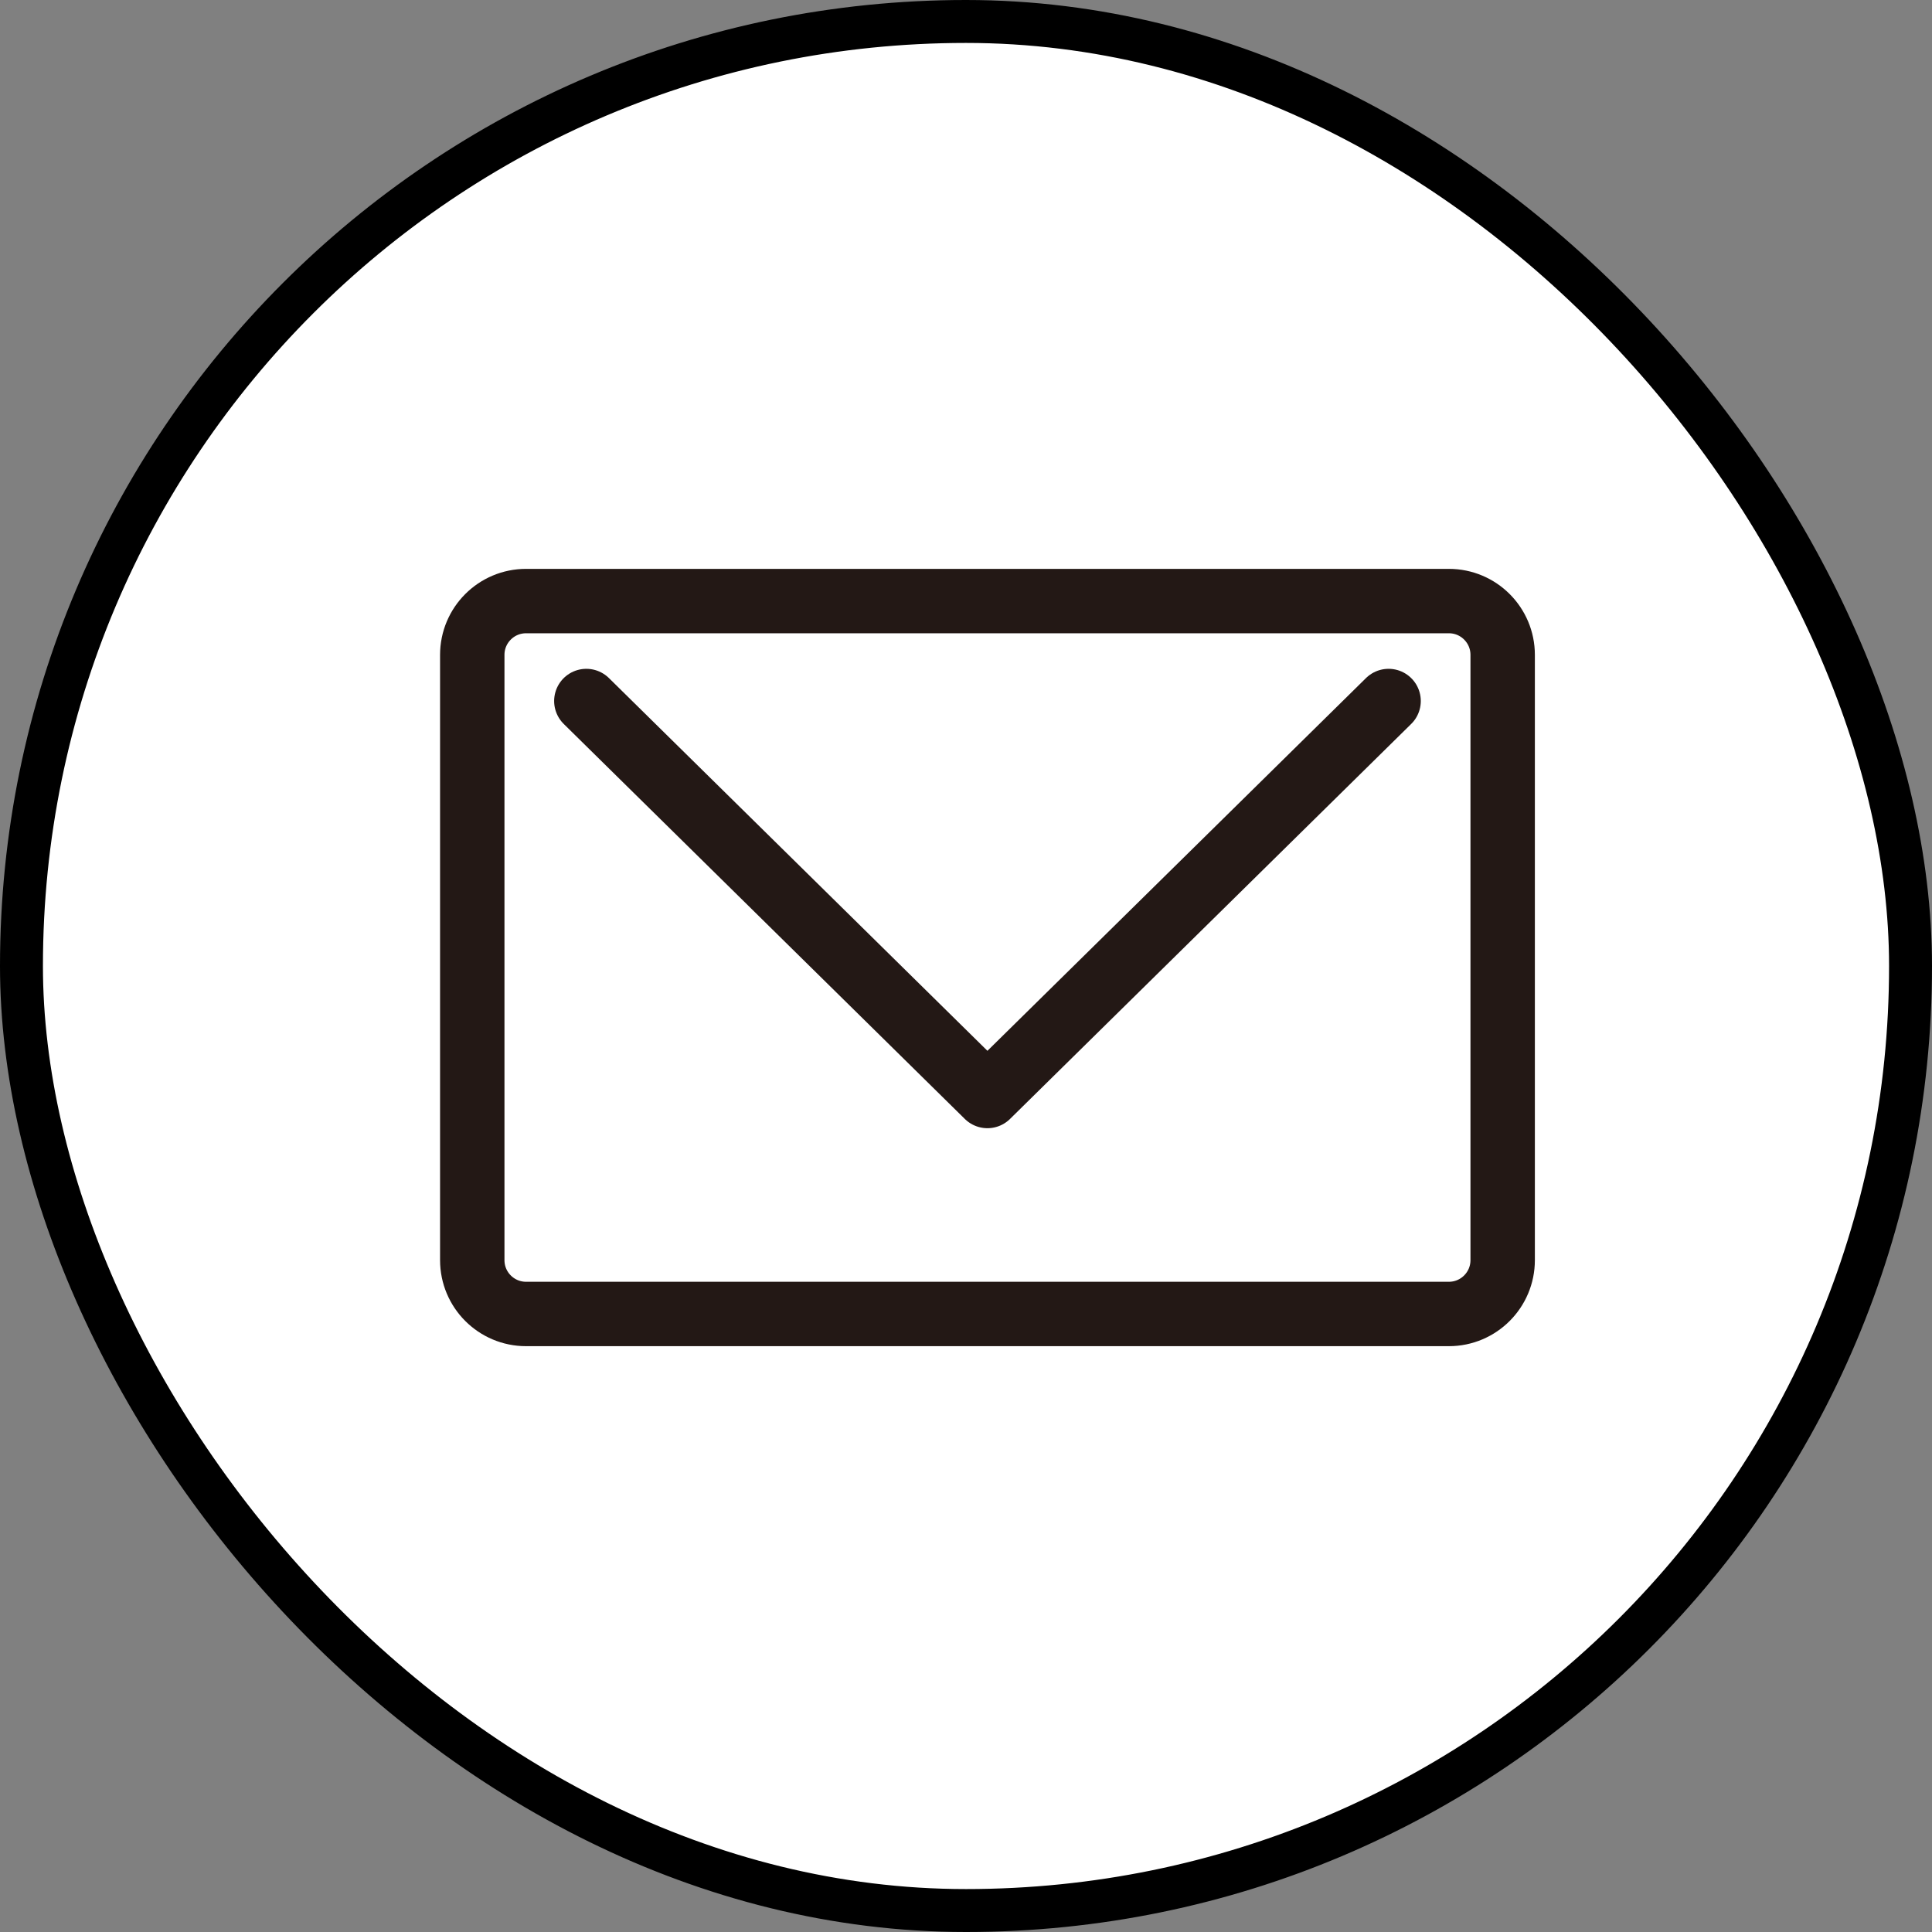
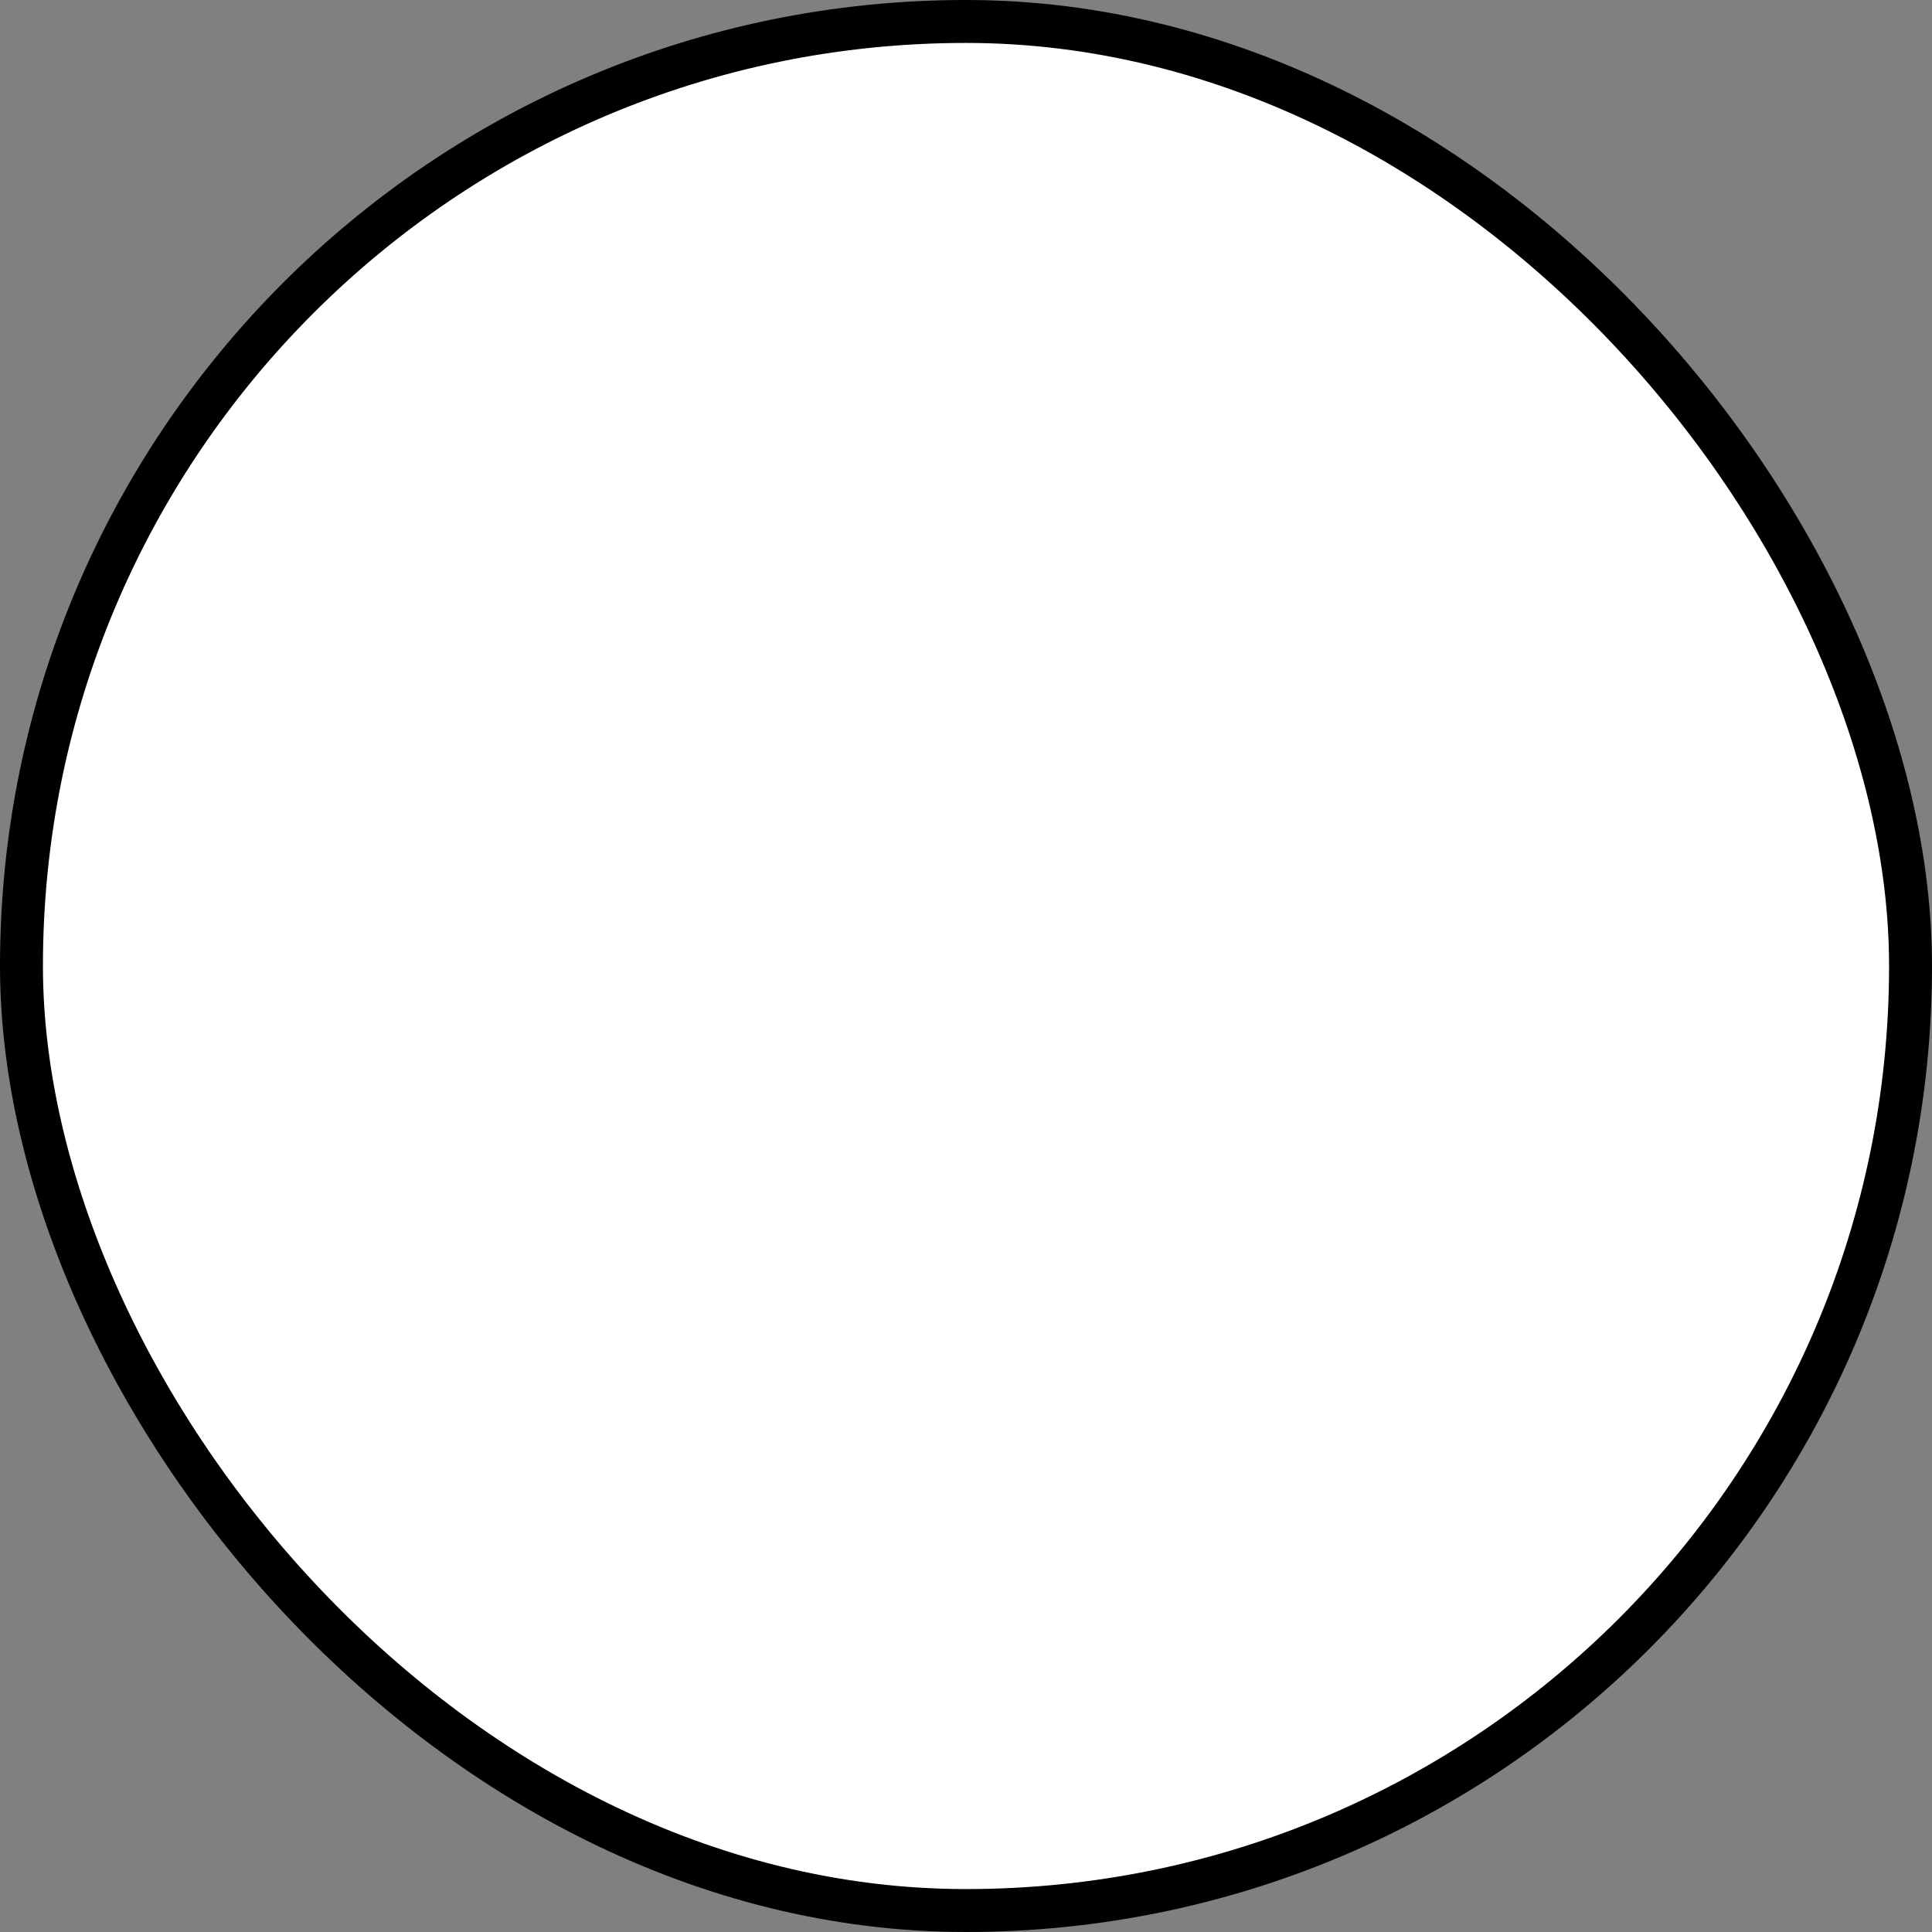
<svg xmlns="http://www.w3.org/2000/svg" width="45" height="45" viewBox="0 0 45 45" fill="none">
  <rect x="0" y="0" width="45" height="45" fill="#808080" stroke="none" />
  <rect x="0.5" y="0.5" width="44" height="44" rx="22" fill="white" stroke="black" />
-   <path d="M33.747 14H12.253C11.561 14 11 14.561 11 15.253V29.351C11 30.044 11.561 30.605 12.253 30.605H33.747C34.439 30.605 35 30.044 35 29.351V15.253C35 14.561 34.439 14 33.747 14Z" stroke="#231815" stroke-width="1.5" stroke-linecap="round" stroke-linejoin="round" />
-   <path d="M13.657 16.328L22.999 25.528L32.343 16.328" stroke="#231815" stroke-width="1.5" stroke-linecap="round" stroke-linejoin="round" />
</svg>